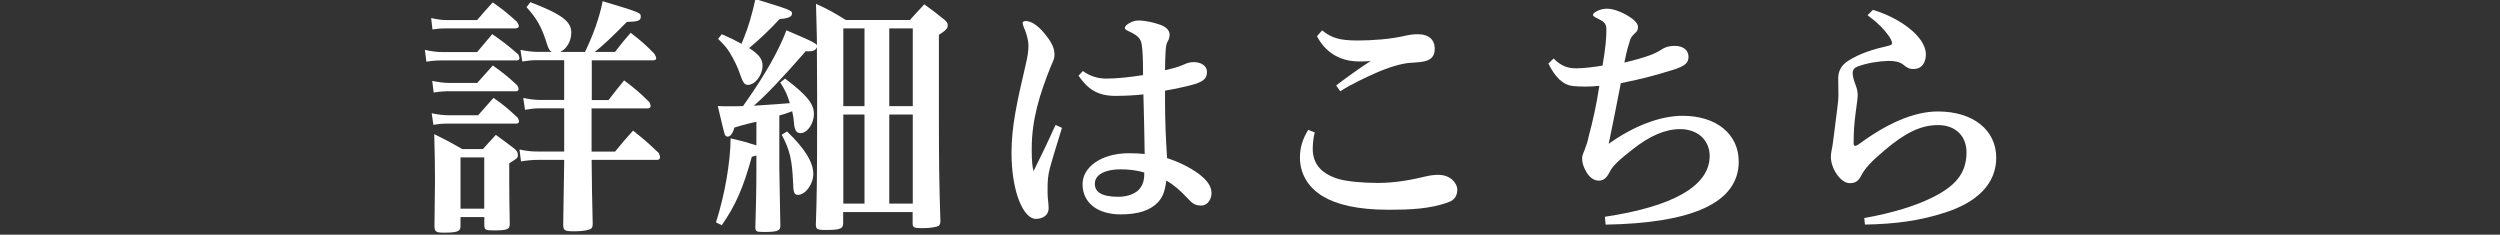
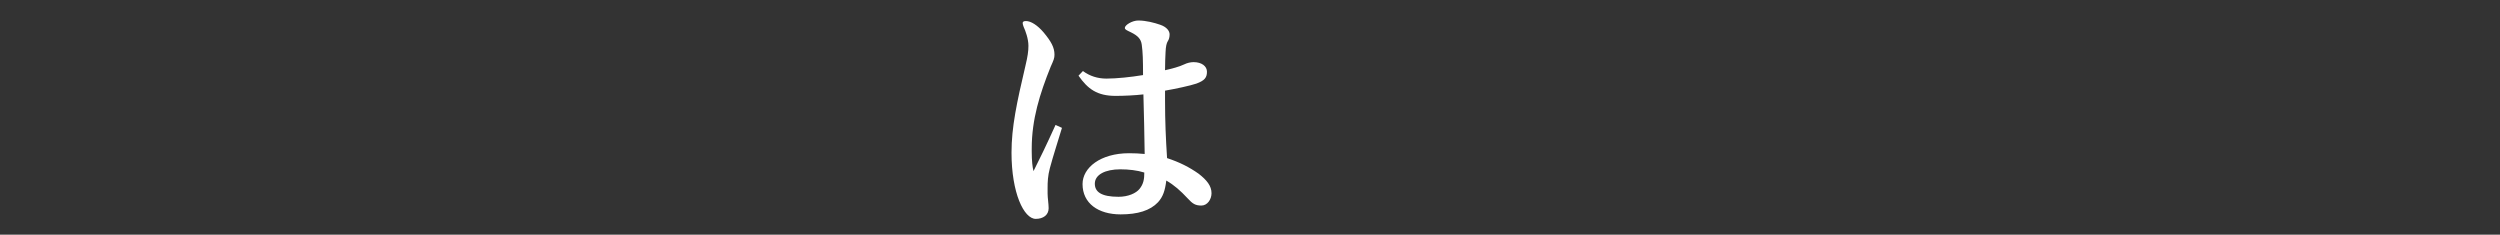
<svg xmlns="http://www.w3.org/2000/svg" version="1.1" id="_レイヤー_2" x="0px" y="0px" viewBox="0 0 333.98 31.35" style="enable-background:new 0 0 333.98 31.35;" xml:space="preserve">
  <rect x="0" y="0" width="333.98" height="31.35" fill="#333333" stroke="none" />
  <style type="text/css">
	.st0{fill:#FFFFFF;}
</style>
  <g>
-     <path class="st0" d="M56.76,6.66c0.84,0.2,1.65,0.3,2.43,0.3h4.55c0.88-1.05,1.15-1.35,2.02-2.4c1.55,1.08,2.02,1.45,3.47,2.7   c0.1,0.2,0.17,0.4,0.17,0.54c0,0.13-0.14,0.27-0.34,0.27h-9.91c-0.81,0-1.28,0.03-2.19,0.17L56.76,6.66z M57.6,2.41   c0.91,0.2,1.42,0.27,2.06,0.27h4.08c0.91-1.05,1.18-1.38,2.09-2.36c1.48,1.05,1.89,1.38,3.24,2.6c0.13,0.24,0.24,0.44,0.24,0.57   c0,0.17-0.17,0.3-0.44,0.3h-9.21c-0.71,0-1.11,0.03-1.89,0.14L57.6,2.41z M57.67,15.13c0.78,0.17,1.59,0.27,2.29,0.27h3.91   c0.94-1.08,0.94-1.08,2.06-2.33c1.48,1.05,1.89,1.42,3.21,2.63c0.13,0.2,0.2,0.41,0.2,0.51c0,0.17-0.14,0.3-0.34,0.3h-9.04   c-0.81,0-1.25,0.03-2.06,0.17L57.67,15.13z M57.74,10.81c0.84,0.17,1.59,0.27,2.33,0.27h3.68c0.74-0.84,1.45-1.62,2.09-2.33   c1.45,1.05,1.89,1.38,3.24,2.63c0.13,0.2,0.2,0.37,0.2,0.51c0,0.17-0.13,0.3-0.3,0.3h-8.91c-0.71,0-1.21,0.03-2.13,0.17   L57.74,10.81z M61.52,30.24c0,0.67-0.44,0.84-2.23,0.84c-1.05,0-1.21-0.13-1.25-0.81c0.07-5.26,0.07-5.26,0.07-6.14   c0-1.89-0.03-3.75-0.1-6.21c1.65,0.81,2.16,1.08,3.74,1.99h2.77c0.74-0.84,0.98-1.08,1.72-1.89c1.11,0.81,1.45,1.05,2.5,1.86   c0.34,0.3,0.44,0.51,0.44,0.78c0,0.44,0,0.44-1.15,1.15c0,0.57,0,1.45,0,2.56c0,1.45,0.03,3.61,0.07,5.5c0,0.78-0.3,0.91-2.19,0.91   c-1.05,0-1.18-0.1-1.21-0.67V29h-3.18v1.18V30.24z M61.52,27.88h3.17v-6.85h-3.17V27.88z M79.03,13.37h2.26   c0.91-1.18,1.18-1.52,2.09-2.63c1.55,1.18,1.99,1.55,3.37,2.9c0.1,0.2,0.17,0.4,0.17,0.54c0,0.17-0.17,0.3-0.37,0.3h-7.52v5.77   h3.14c1.01-1.25,1.35-1.62,2.4-2.8c1.52,1.21,1.99,1.62,3.44,3c0.1,0.24,0.17,0.44,0.17,0.57c0,0.2-0.17,0.34-0.37,0.34h-8.77v0.2   c0,1.96,0.07,5.43,0.14,8.33c0,0.34-0.07,0.54-0.2,0.64c-0.34,0.24-1.11,0.37-2.26,0.37c-1.28,0-1.45-0.1-1.48-0.84   c0.03-1.11,0.07-3.95,0.13-8.43v-0.27h-3.54c-0.71,0-1.45,0.07-2.23,0.2l-0.2-1.59c0.88,0.2,1.59,0.27,2.36,0.27h3.61v-5.77H72.1   c-0.67,0-1.21,0.07-1.96,0.2l-0.24-1.59c0.81,0.17,1.55,0.27,2.23,0.27h3.24V8.04h-3.58c-0.74,0-0.98,0.03-2.02,0.17l-0.24-1.55   c0.81,0.17,1.65,0.27,2.26,0.27h1.92c-0.3-0.17-0.44-0.4-0.67-1.15c-0.67-2.16-1.35-3.34-2.7-4.82l0.51-0.67   c4.15,1.59,5.47,2.56,5.47,4.05c0,1.15-0.61,2.19-1.48,2.6h3.31c1.08-2.23,1.96-4.66,2.36-6.78c5.06,1.52,5.09,1.55,5.09,2.06   c0,0.54-0.34,0.67-1.86,0.71c-1.79,1.82-3.24,3.21-4.28,4.01h2.7c0.91-1.18,1.18-1.52,2.09-2.56c1.48,1.15,1.92,1.52,3.17,2.8   c0.13,0.24,0.24,0.44,0.24,0.61s-0.13,0.27-0.4,0.27h-8.2v5.31H79.03z" />
-     <path class="st0" d="M101.05,16.27c-0.4,0.07-0.67,0.17-0.88,0.2c-0.98,0.24-1.15,0.3-2.06,0.57c-0.24,0.84-0.54,1.21-0.91,1.21   c-0.17,0-0.3-0.1-0.4-0.34c-0.03-0.07-0.34-1.32-0.91-3.74c0.67,0.03,1.21,0.03,1.55,0.03c0.51,0,1.15,0,1.82-0.03   c0.27-0.4,0.27-0.4,0.57-0.81c2.43-3.48,4.25-6.68,5.23-9.31c3.34,1.42,3.88,1.69,4.08,1.99c0-0.74,0-0.74-0.13-5.53   c1.82,0.84,2.36,1.15,3.98,2.16h8.57c0.81-0.91,1.08-1.18,1.92-2.09c1.25,0.91,1.62,1.18,2.73,2.09c0.3,0.27,0.4,0.44,0.4,0.71   c0,0.4-0.2,0.64-1.18,1.28V15.4c0,5.9,0.03,9.04,0.2,14.1c0,0.37-0.07,0.51-0.2,0.64c-0.27,0.2-1.15,0.34-2.26,0.34   c-1.08,0-1.25-0.1-1.25-0.67v-1.48h-9.28v1.45c0,0.78-0.37,0.94-2.33,0.94c-1.18,0-1.32-0.1-1.32-0.78   c0.13-3.71,0.17-5.03,0.17-15.76V12.7l-0.03-6.41c-0.13,0.4-0.47,0.57-1.11,0.57c-0.03,0-0.24,0-0.37-0.03   c-3.14,3.61-5.5,6.07-6.95,7.29c2.63-0.17,3.71-0.24,4.82-0.34c-0.37-1.18-0.57-1.62-1.28-2.77l0.64-0.51   c2.83,2.13,3.85,3.34,3.85,4.69s-0.88,2.6-1.82,2.6c-0.51,0-0.78-0.44-0.84-1.38c-0.03-0.51-0.1-0.91-0.24-1.55   c-0.88,0.34-1.25,0.44-1.72,0.57v7.02l0.14,7.73c0,0.64-0.4,0.81-2.16,0.81c-1.05,0-1.18-0.07-1.18-0.64   c0.07-2.12,0.14-5.03,0.14-7.79v-1.79c-0.24,0.07-0.34,0.1-0.61,0.17c-1.15,4.15-2.13,6.41-4.01,9.14l-0.78-0.37   c1.18-3.71,1.92-7.96,1.96-11.23c1.59,0.37,1.96,0.47,3.44,0.94L101.05,16.27L101.05,16.27z M96.43,4.57   c1.21,0.54,1.65,0.74,2.63,1.28c0.14-0.34,0.14-0.34,0.34-0.84c0.54-1.32,1.05-3,1.52-5.13c4.66,1.42,4.89,1.52,4.89,1.92   c0,0.44-0.51,0.67-1.65,0.74c-1.52,1.62-2.67,2.7-4.08,3.88c1.28,0.84,1.79,1.45,1.79,2.36c0,1.25-0.98,2.56-1.96,2.56   c-0.44,0-0.64-0.27-1.05-1.42c-0.24-0.81-0.81-1.96-1.38-2.9c-0.4-0.64-0.71-1.01-1.55-1.82L96.43,4.57z M105.14,17.56   c2.36,2.26,3.51,4.12,3.51,5.67c0,1.38-1.05,2.8-2.06,2.8c-0.47,0-0.61-0.3-0.64-1.62c-0.13-3.07-0.44-4.39-1.52-6.41L105.14,17.56   z M115.49,3.79h-2.83v10.39h2.83C115.49,14.18,115.49,3.79,115.49,3.79z M115.49,15.3h-2.83v11.9h2.83   C115.49,27.2,115.49,15.3,115.49,15.3z M121.94,14.18V3.79h-3.14v10.39H121.94z M118.8,27.2h3.14V15.3h-3.14V27.2z" />
    <path class="st0" d="M141.87,17.08c-0.51,1.72-1.15,3.64-1.62,5.4c-0.27,1.01-0.3,1.86-0.3,2.6c0,0.27,0,0.54,0,0.78   c0,0.57,0.14,1.38,0.14,1.96c0,0.91-0.74,1.42-1.72,1.42c-1.59,0-3.24-3.47-3.24-8.84c0-3.44,0.71-6.71,1.86-11.61   c0.3-1.25,0.4-1.96,0.4-2.67c0-0.94-0.4-2.02-0.64-2.53c-0.07-0.2-0.13-0.37-0.13-0.51c0-0.17,0.13-0.27,0.44-0.27   c0.67,0,1.55,0.57,2.36,1.52c1.01,1.21,1.45,2.02,1.45,2.97c0,0.47-0.1,0.71-0.51,1.62c-1.45,3.61-2.53,7.02-2.53,10.93   c0,0.13,0,0.27,0,0.41c0,1.18,0.1,2.12,0.24,2.6c0.78-1.55,1.72-3.47,2.94-6.17L141.87,17.08z M144.67,9.49   c0.91,0.67,1.96,1.01,3.14,1.01c1.35,0,3.27-0.2,4.89-0.47c0-1.99-0.03-3.04-0.17-4.05c-0.1-0.78-0.54-1.21-1.42-1.65   c-0.61-0.3-0.84-0.37-0.84-0.61c0-0.37,0.98-0.98,1.79-0.98c1.05,0,2.16,0.3,2.94,0.57c0.88,0.3,1.25,0.84,1.25,1.28   c0,0.4-0.1,0.71-0.24,0.91c-0.17,0.27-0.27,0.71-0.3,1.45c-0.03,0.64-0.07,1.45-0.07,2.43c0.91-0.2,1.92-0.47,2.56-0.78   c0.4-0.2,0.88-0.3,1.25-0.3c1.08,0,1.79,0.54,1.79,1.28c0,0.78-0.3,1.18-1.42,1.59c-0.78,0.27-2.83,0.71-4.18,0.94   c0,0.44,0,0.88,0,1.28c0,2.83,0.1,5.06,0.27,7.73c1.72,0.57,2.97,1.21,4.22,2.09c1.08,0.84,1.72,1.62,1.72,2.6   c0,0.84-0.57,1.65-1.35,1.65c-0.81,0-1.18-0.24-1.82-0.94c-1.01-1.08-1.82-1.79-2.87-2.4c-0.17,1.35-0.44,2.16-1.11,2.9   c-1.05,1.11-2.7,1.62-4.99,1.62c-3,0-5.09-1.48-5.09-4.05c0-2.19,2.4-4.12,6.21-4.12c0.71,0,1.38,0.03,2.09,0.1   c-0.03-3.17-0.1-4.72-0.17-7.96c-1.11,0.13-2.6,0.2-3.71,0.2c-2.46,0-3.71-0.91-4.96-2.7L144.67,9.49z M149.67,22.62   c-2.02,0-3.41,0.71-3.41,1.92c0,1.08,0.84,1.75,3.17,1.75c1.28,0,2.33-0.47,2.8-1.05c0.54-0.67,0.64-1.32,0.64-2.19   C151.93,22.75,150.78,22.62,149.67,22.62z" />
-     <path class="st0" d="M175.64,17.69c-0.2,0.71-0.27,1.69-0.27,2.19c0,2.19,1.35,3.41,3.51,4.05c1.05,0.3,3.14,0.51,5.2,0.51   c2.4,0,4.59-0.44,6.41-0.88c0.74-0.17,1.21-0.2,1.69-0.2c1.55,0,2.5,1.08,2.5,1.99c0,0.78-0.37,1.35-1.08,1.62   c-2.5,0.98-5.47,1.05-8.13,1.05c-4.15,0-6.95-0.71-8.74-1.79c-1.96-1.18-3.07-3-3.07-5.2c0-1.18,0.3-2.39,1.11-3.68L175.64,17.69z    M176.62,4.06c1.32,1.05,2.4,1.35,4.79,1.35c2.02,0,4.39-0.2,6.01-0.57c0.84-0.2,1.45-0.27,1.96-0.27c1.55,0,2.29,0.78,2.29,1.92   c0,1.01-0.44,1.62-1.86,1.79c-0.64,0.07-1.18,0.1-1.62,0.13c-0.94,0.1-2.56,0.51-4.49,1.38c-1.15,0.51-3.04,1.38-4.66,2.4   l-0.54-0.78c1.75-1.32,3.17-2.33,4.62-3.27c-0.57,0.07-1.18,0.07-1.55,0.07c-2.7,0-4.59-1.35-5.63-3.37L176.62,4.06z" />
-     <path class="st0" d="M207.55,7.81c1.05,1.08,1.96,1.32,3.07,1.32c0.94,0,2.53-0.2,3.47-0.37c0.44-2.7,0.51-3.64,0.51-4.86   c0-0.74-0.3-1.01-1.15-1.42c-0.54-0.27-0.64-0.34-0.64-0.51c0-0.27,0.91-0.81,1.86-0.81c1.55,0,4.15,1.48,4.15,2.4   c0,0.44-0.1,0.61-0.41,0.88c-0.51,0.47-0.64,0.78-0.74,1.25c-0.1,0.37-0.24,0.57-0.67,2.67c1.55-0.37,2.36-0.61,3.31-0.94   c0.67-0.24,1.21-0.51,1.62-0.78c0.47-0.34,1.05-0.51,1.82-0.51c0.98,0,1.82,0.47,1.82,1.48c0,0.81-0.51,1.25-2.16,1.75   c-2.16,0.67-4.01,1.18-6.88,1.75c-0.57,2.94-1.01,5.16-1.62,8.1c3.31-2.36,6.85-3.74,9.88-3.74c4.52,0,7.49,2.46,7.49,6.11   c0,5.5-6.17,8.23-17.78,8.43l-0.1-1.05c9.01-1.35,14-4.08,14-8.13c0-2.02-1.52-3.58-3.95-3.58c-1.99,0-4.08,0.91-6.34,2.7   c-1.65,1.28-2.67,2.19-3.04,2.97c-0.44,0.88-0.84,1.21-1.52,1.21c-0.54,0-1.18-0.37-1.62-1.15c-0.44-0.74-0.57-1.28-0.57-1.82   c0-0.41,0.1-0.57,0.34-1.15c0.24-0.64,0.4-1.11,0.54-1.79c0.54-2.06,1.01-4.05,1.42-6.75c-0.67,0.07-1.32,0.1-1.92,0.1   c-0.54,0-1.05-0.03-1.55-0.07c-1.45-0.14-2.46-1.25-3.34-3L207.55,7.81z" />
-     <path class="st0" d="M249.05,29.13c3.75-0.67,6.85-1.62,9.14-2.77c2.9-1.45,4.52-3.1,4.52-6.01c0-2.09-1.38-3.64-3.81-3.64   c-2.26,0-4.39,1.01-7.22,3.44c-1.65,1.38-2.56,2.36-3.04,3.31c-0.4,0.81-0.88,1.01-1.55,1.01c-1.15,0-2.5-1.89-2.5-3.51   c0-0.4,0.1-0.94,0.2-1.42c0.13-0.74,0.27-2.12,0.61-4.69c0.1-0.78,0.2-1.55,0.2-2.23c0-0.61-0.03-1.52-0.03-2.16   c0-0.91,0.37-1.72,1.32-2.33c1.52-0.98,3.34-1.55,5.4-2.02c0.3-0.07,0.47-0.14,0.47-0.34c0-0.27-0.2-0.67-0.54-1.11   c-0.57-0.78-1.25-1.52-2.73-2.63l0.71-0.71c3.58,1.05,7.08,3.58,7.08,5.94c0,1.15-0.57,1.96-1.65,1.96c-0.61,0-0.91-0.2-1.35-0.57   c-0.47-0.37-1.11-0.51-1.86-0.51c-0.07,0-0.17,0-0.24,0c-1.15,0.03-2.73,0.27-4.01,0.74c-0.44,0.17-0.67,0.44-0.67,0.91   c0,0.4,0.17,0.98,0.4,1.59c0.24,0.57,0.27,1.08,0.27,1.32c0,0.37-0.1,1.11-0.27,2.36c-0.2,1.52-0.27,2.56-0.27,4.12   c0,0.2,0.07,0.3,0.2,0.3s0.3-0.07,0.57-0.27c3.68-2.7,7.25-4.32,10.49-4.32c4.76,0,7.79,2.53,7.79,6.17c0,3.51-2.56,5.97-6.88,7.35   c-3.34,1.08-6.61,1.52-10.66,1.59L249.05,29.13z" />
  </g>
</svg>